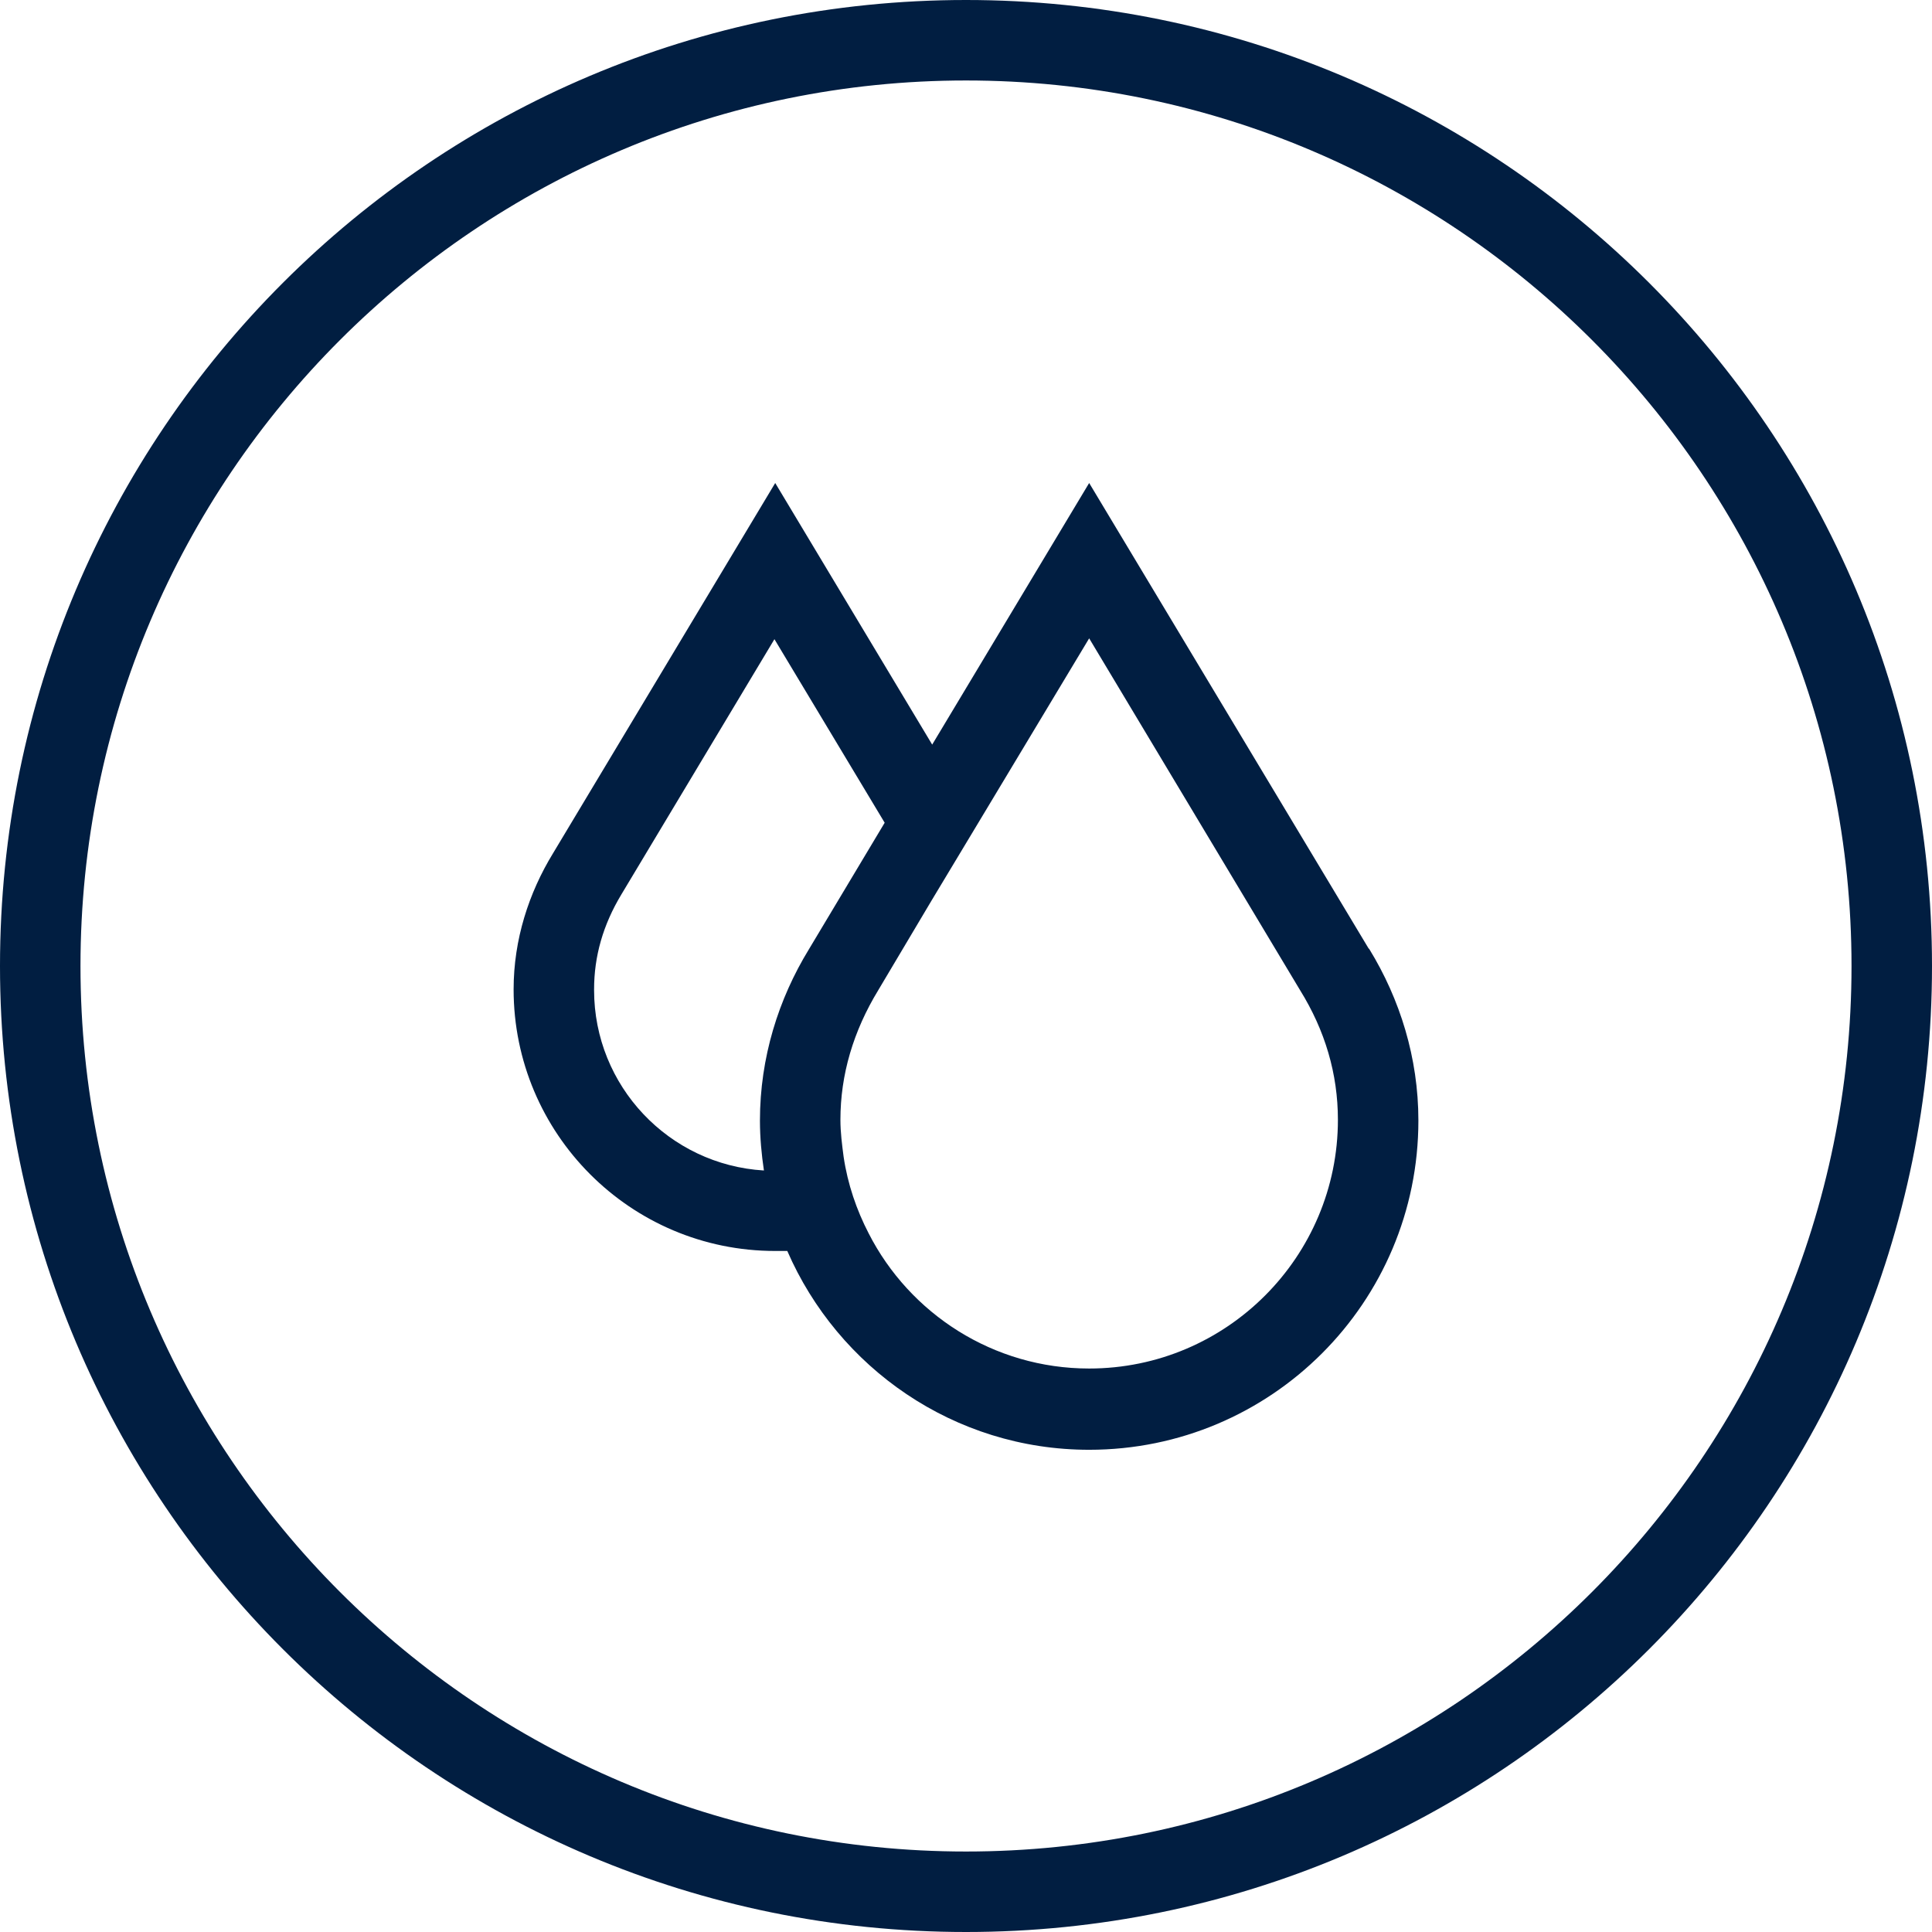
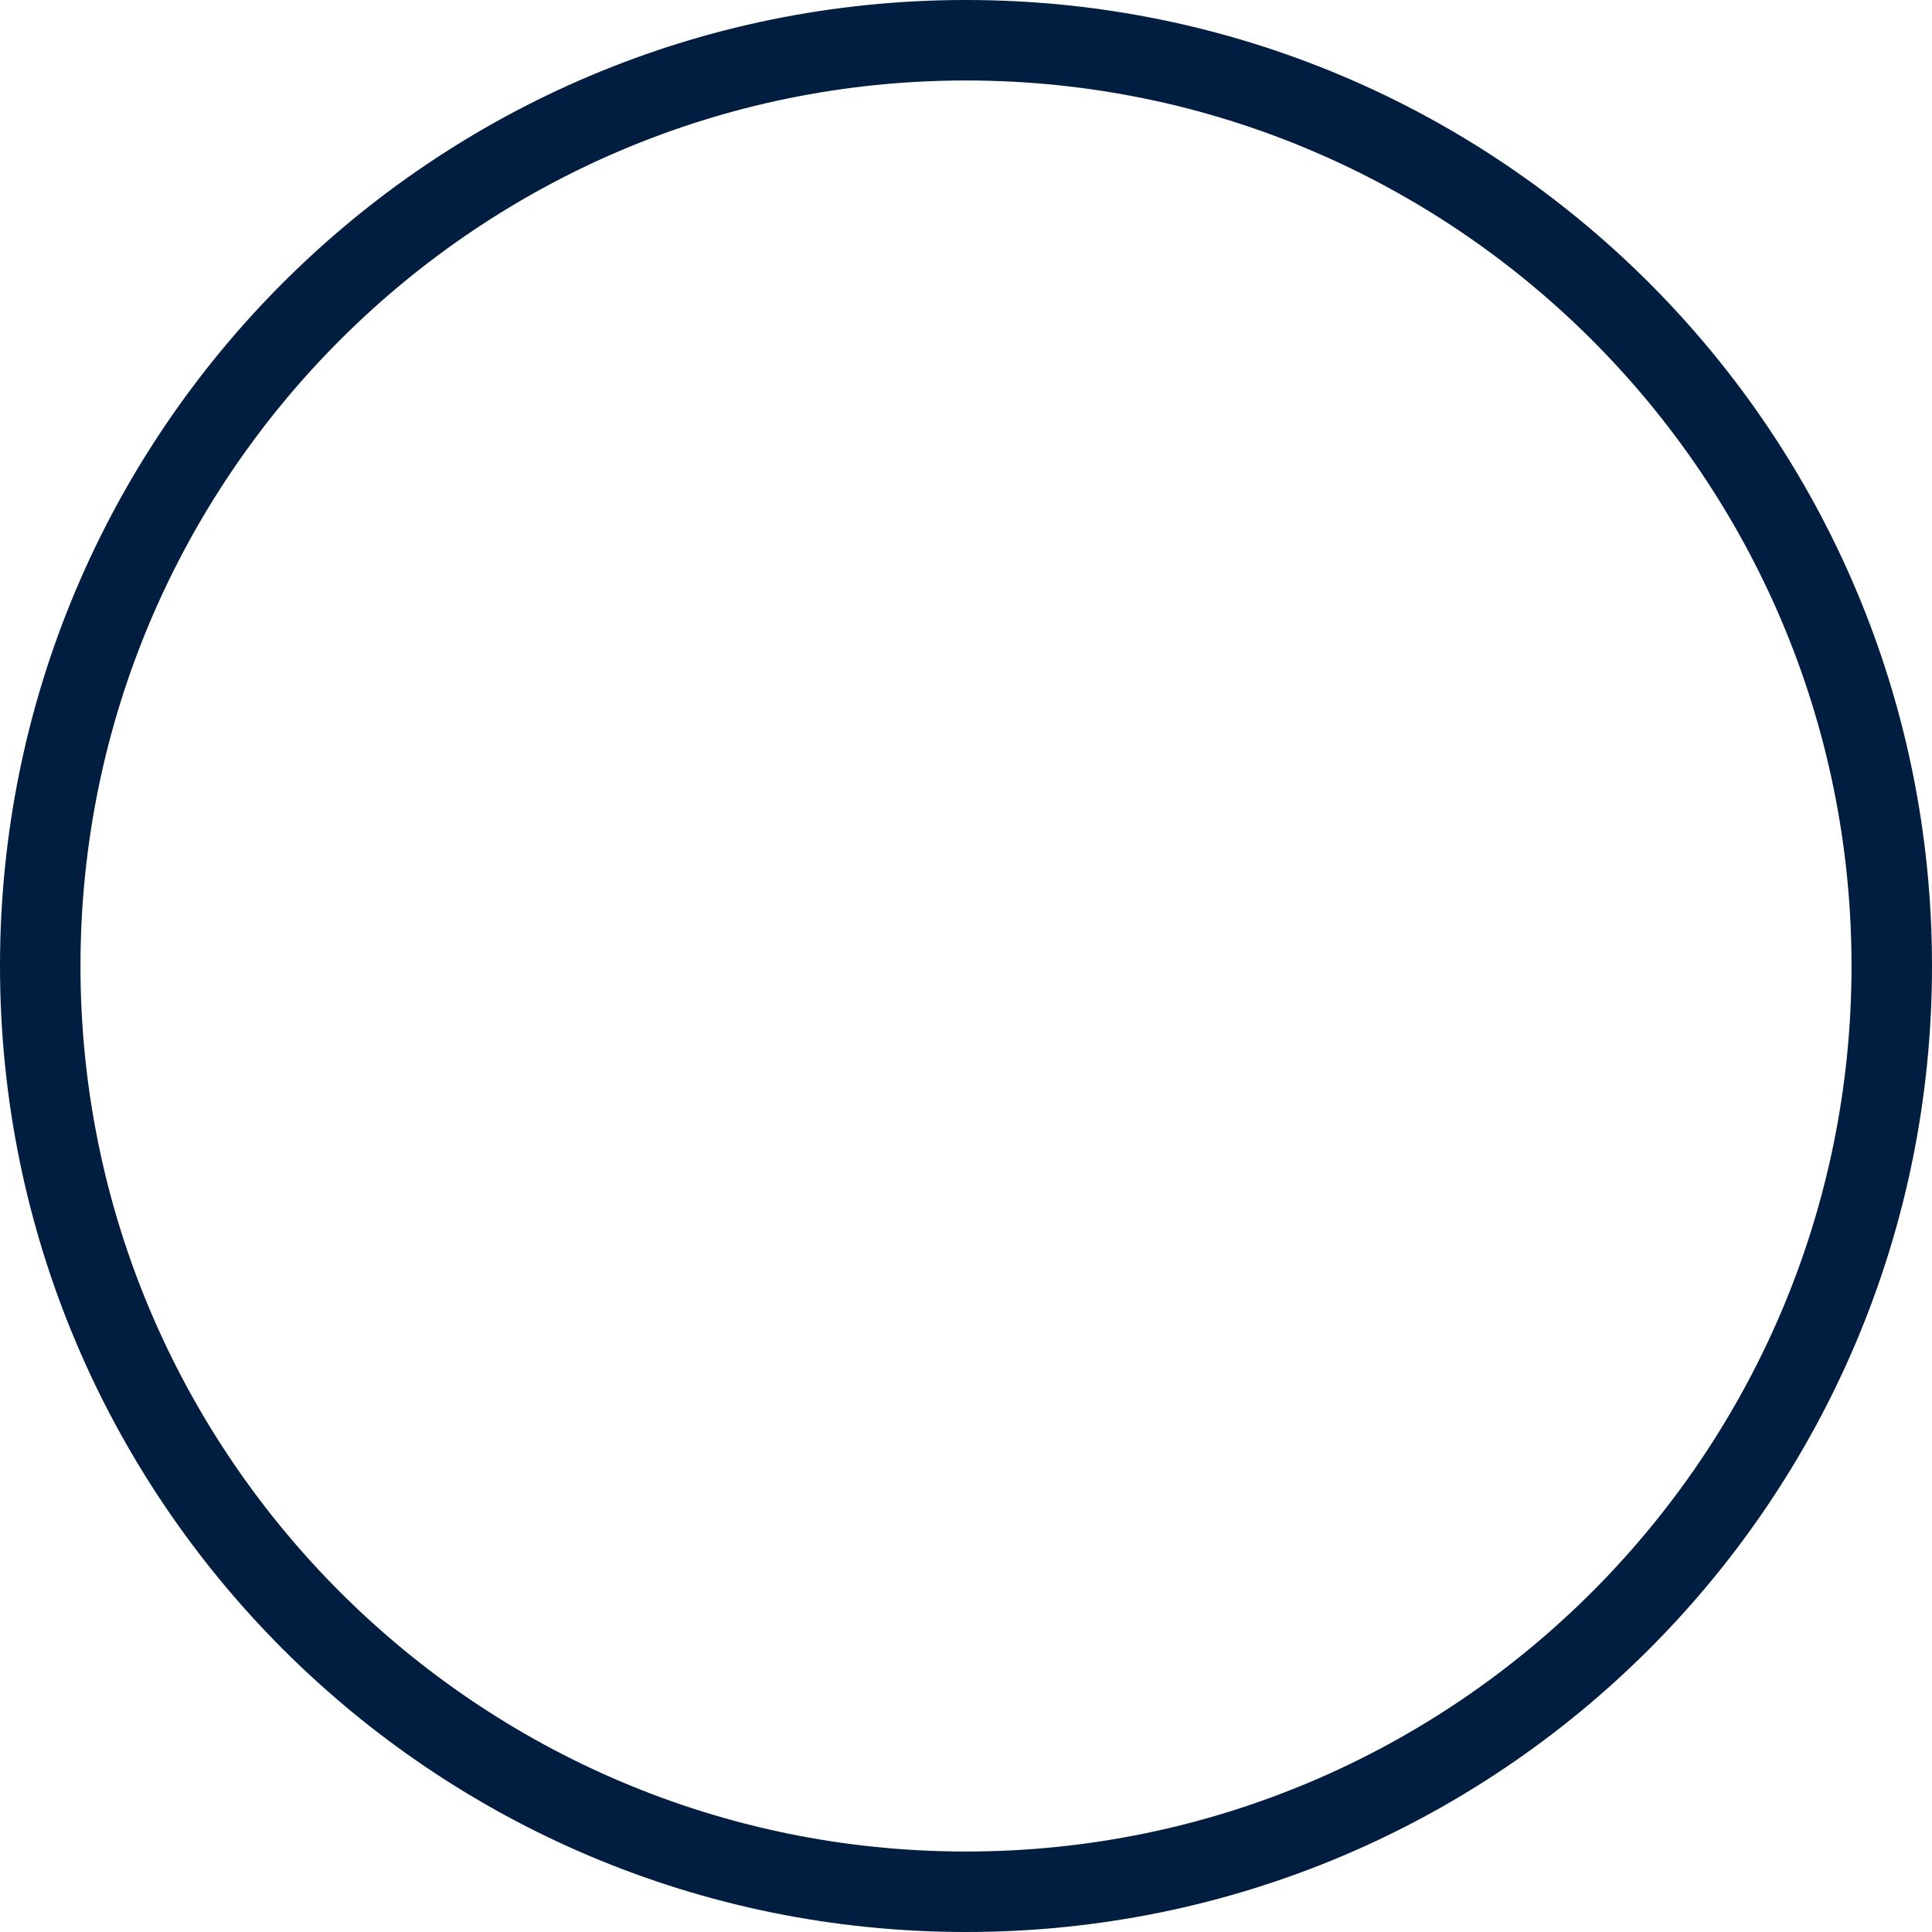
<svg xmlns="http://www.w3.org/2000/svg" width="32" height="32" viewBox="0 0 32 32" fill="none">
-   <path d="M22.667 15.707L18.04 8L15.44 12.333L12.84 8L9.16 14.133C8.76 14.787 8.507 15.56 8.507 16.387C8.507 18.773 10.44 20.72 12.84 20.72C12.907 20.72 12.973 20.72 13.04 20.72C13.88 22.653 15.8 24.013 18.04 24.013C21.053 24.013 23.493 21.573 23.493 18.56C23.493 17.52 23.187 16.547 22.68 15.72L22.667 15.707ZM9.84 16.387C9.84 15.84 9.987 15.32 10.293 14.813L12.827 10.587L14.653 13.627L13.4 15.72C12.893 16.547 12.587 17.52 12.587 18.56C12.587 18.84 12.613 19.12 12.653 19.387C11.08 19.293 9.84 17.987 9.84 16.4V16.387ZM18.04 22.667C16.453 22.667 15.067 21.76 14.387 20.427C14.187 20.04 14.04 19.613 13.973 19.16C13.947 18.96 13.92 18.76 13.92 18.547C13.92 17.8 14.133 17.08 14.547 16.4L15.427 14.92L16.213 13.613L18.04 10.573L21.533 16.4C21.947 17.067 22.16 17.787 22.16 18.547C22.16 20.813 20.32 22.667 18.04 22.667Z" fill="#011E41" />
  <path d="M16 1.333C24.093 1.333 30.667 7.907 30.667 16C30.667 24.093 24.093 30.667 16 30.667C7.907 30.667 1.333 24.093 1.333 16C1.333 7.907 7.907 1.333 16 1.333ZM16 0C7.16 0 0 7.16 0 16C0 24.84 7.16 32 16 32C24.84 32 32 24.84 32 16C32 7.16 24.84 0 16 0Z" fill="#011E41" />
</svg>